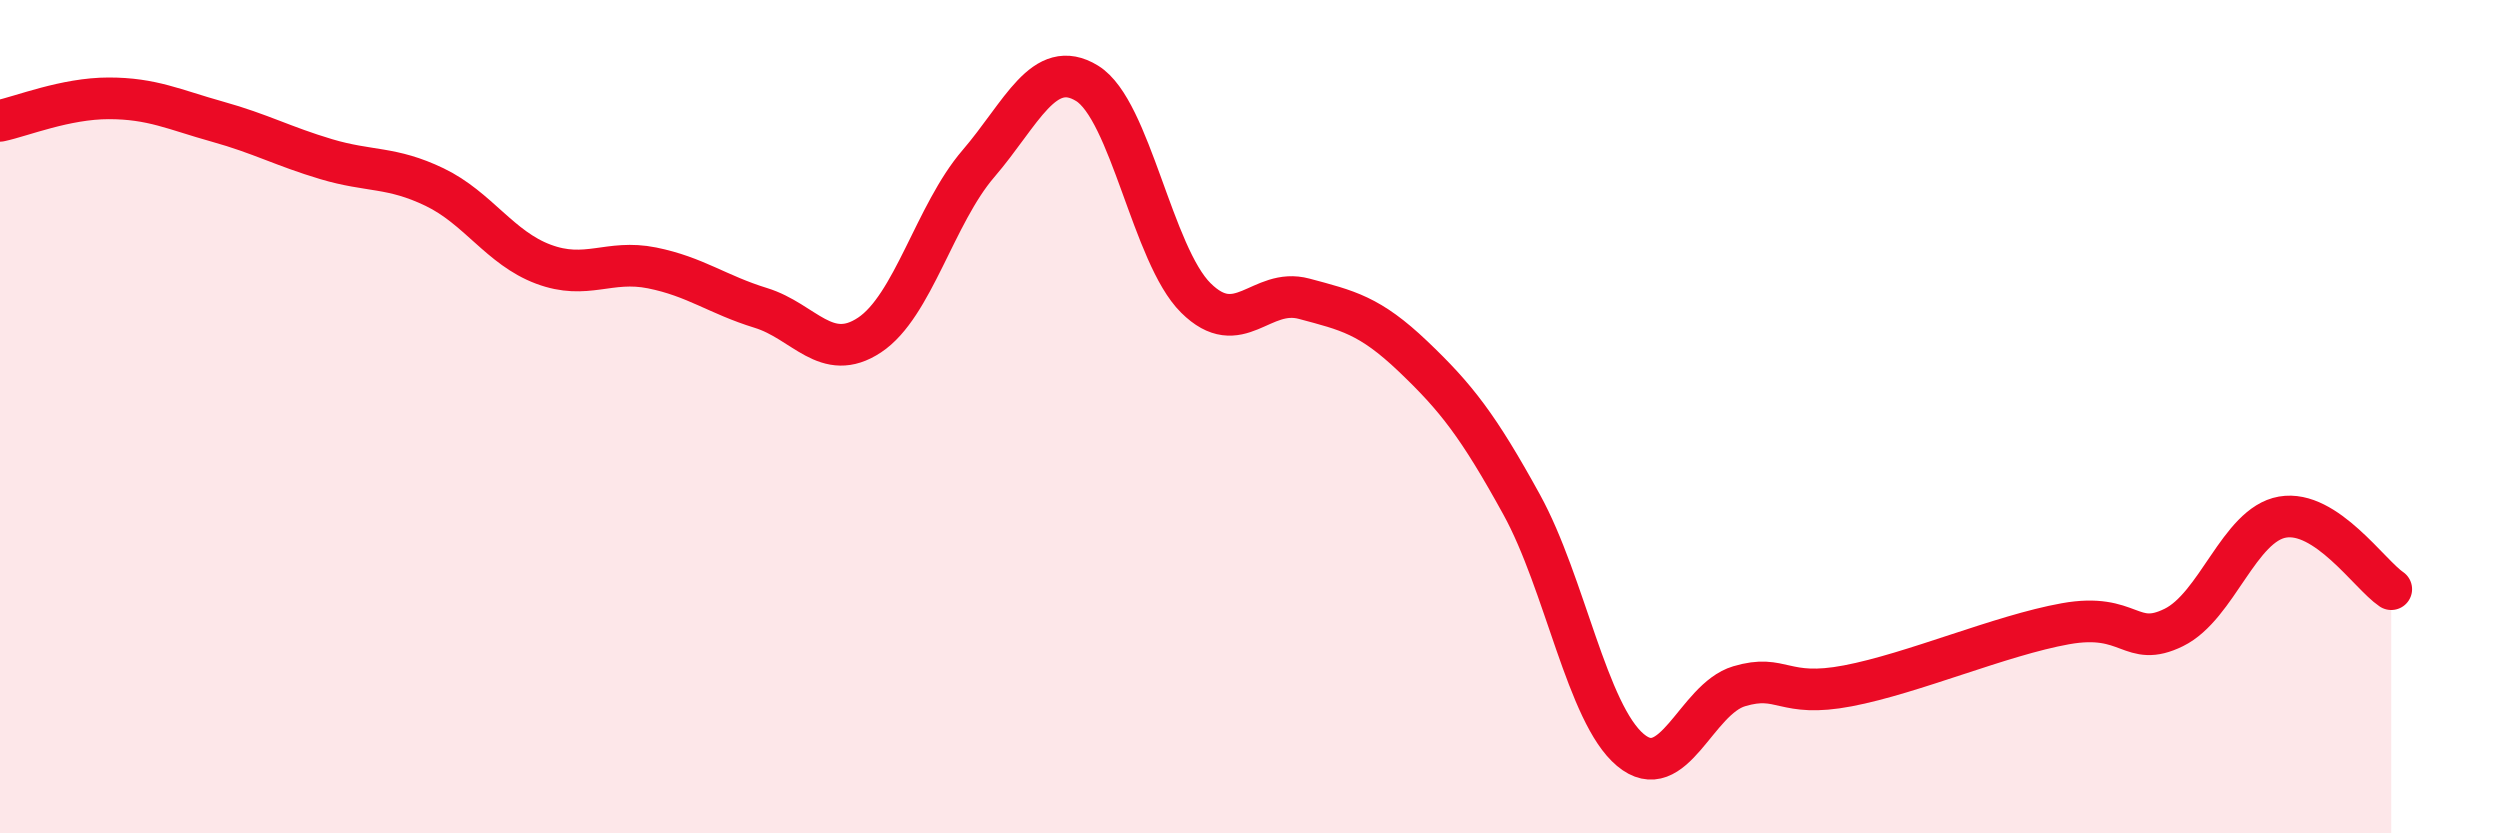
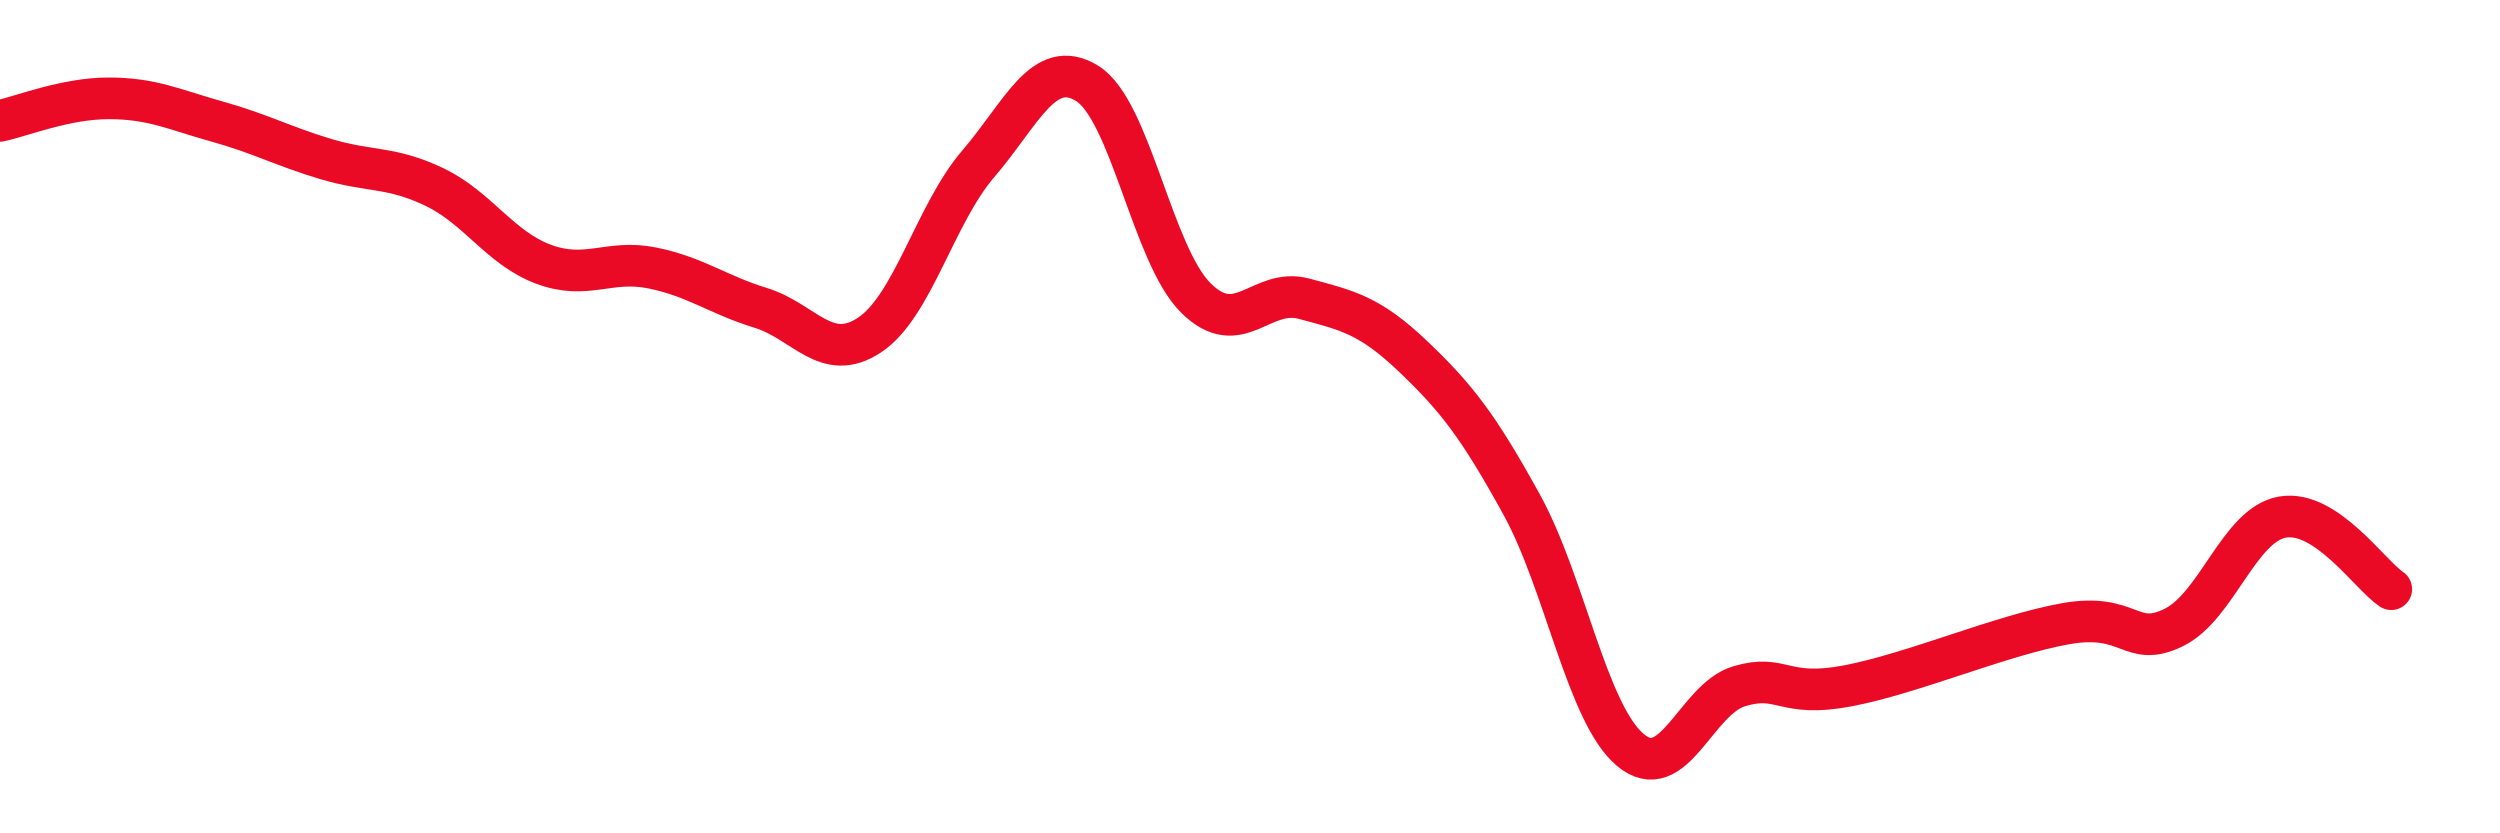
<svg xmlns="http://www.w3.org/2000/svg" width="60" height="20" viewBox="0 0 60 20">
-   <path d="M 0,2.9 C 0.52,2.79 1.57,2.36 2.61,2.36 C 3.65,2.36 4.18,2.63 5.22,2.92 C 6.26,3.21 6.79,3.51 7.83,3.82 C 8.87,4.13 9.39,3.99 10.43,4.49 C 11.47,4.99 12,5.95 13.04,6.34 C 14.08,6.73 14.61,6.22 15.65,6.43 C 16.69,6.64 17.22,7.07 18.26,7.39 C 19.3,7.71 19.83,8.73 20.87,8.04 C 21.91,7.35 22.44,5.14 23.48,3.93 C 24.52,2.72 25.05,1.36 26.09,2 C 27.13,2.64 27.66,6.12 28.7,7.15 C 29.74,8.18 30.26,6.89 31.3,7.17 C 32.34,7.45 32.87,7.56 33.91,8.55 C 34.95,9.54 35.48,10.22 36.52,12.11 C 37.56,14 38.09,17.13 39.13,18 C 40.17,18.87 40.7,16.78 41.74,16.47 C 42.78,16.16 42.78,16.76 44.35,16.46 C 45.92,16.16 48.01,15.25 49.57,14.97 C 51.13,14.69 51.13,15.57 52.17,15.06 C 53.21,14.55 53.74,12.59 54.78,12.41 C 55.82,12.23 56.87,13.79 57.39,14.14L57.39 20L0 20Z" fill="#EB0A25" opacity="0.1" stroke-linecap="round" stroke-linejoin="round" />
  <path d="M 0,2.9 C 0.52,2.79 1.57,2.36 2.61,2.36 C 3.65,2.36 4.18,2.63 5.22,2.92 C 6.26,3.21 6.79,3.51 7.83,3.82 C 8.87,4.13 9.39,3.99 10.43,4.49 C 11.47,4.99 12,5.95 13.04,6.34 C 14.08,6.73 14.61,6.22 15.65,6.43 C 16.69,6.64 17.22,7.07 18.26,7.39 C 19.3,7.71 19.83,8.73 20.87,8.04 C 21.91,7.35 22.44,5.14 23.48,3.93 C 24.52,2.72 25.05,1.36 26.09,2 C 27.13,2.64 27.66,6.12 28.7,7.15 C 29.74,8.18 30.26,6.89 31.3,7.17 C 32.34,7.45 32.87,7.56 33.91,8.55 C 34.95,9.54 35.48,10.22 36.52,12.11 C 37.56,14 38.09,17.13 39.13,18 C 40.17,18.87 40.7,16.78 41.74,16.47 C 42.78,16.16 42.78,16.76 44.35,16.46 C 45.92,16.16 48.01,15.25 49.57,14.97 C 51.13,14.69 51.13,15.57 52.17,15.06 C 53.21,14.55 53.74,12.59 54.78,12.41 C 55.82,12.23 56.87,13.79 57.39,14.14" stroke="#EB0A25" stroke-width="1" fill="none" stroke-linecap="round" stroke-linejoin="round" />
</svg>